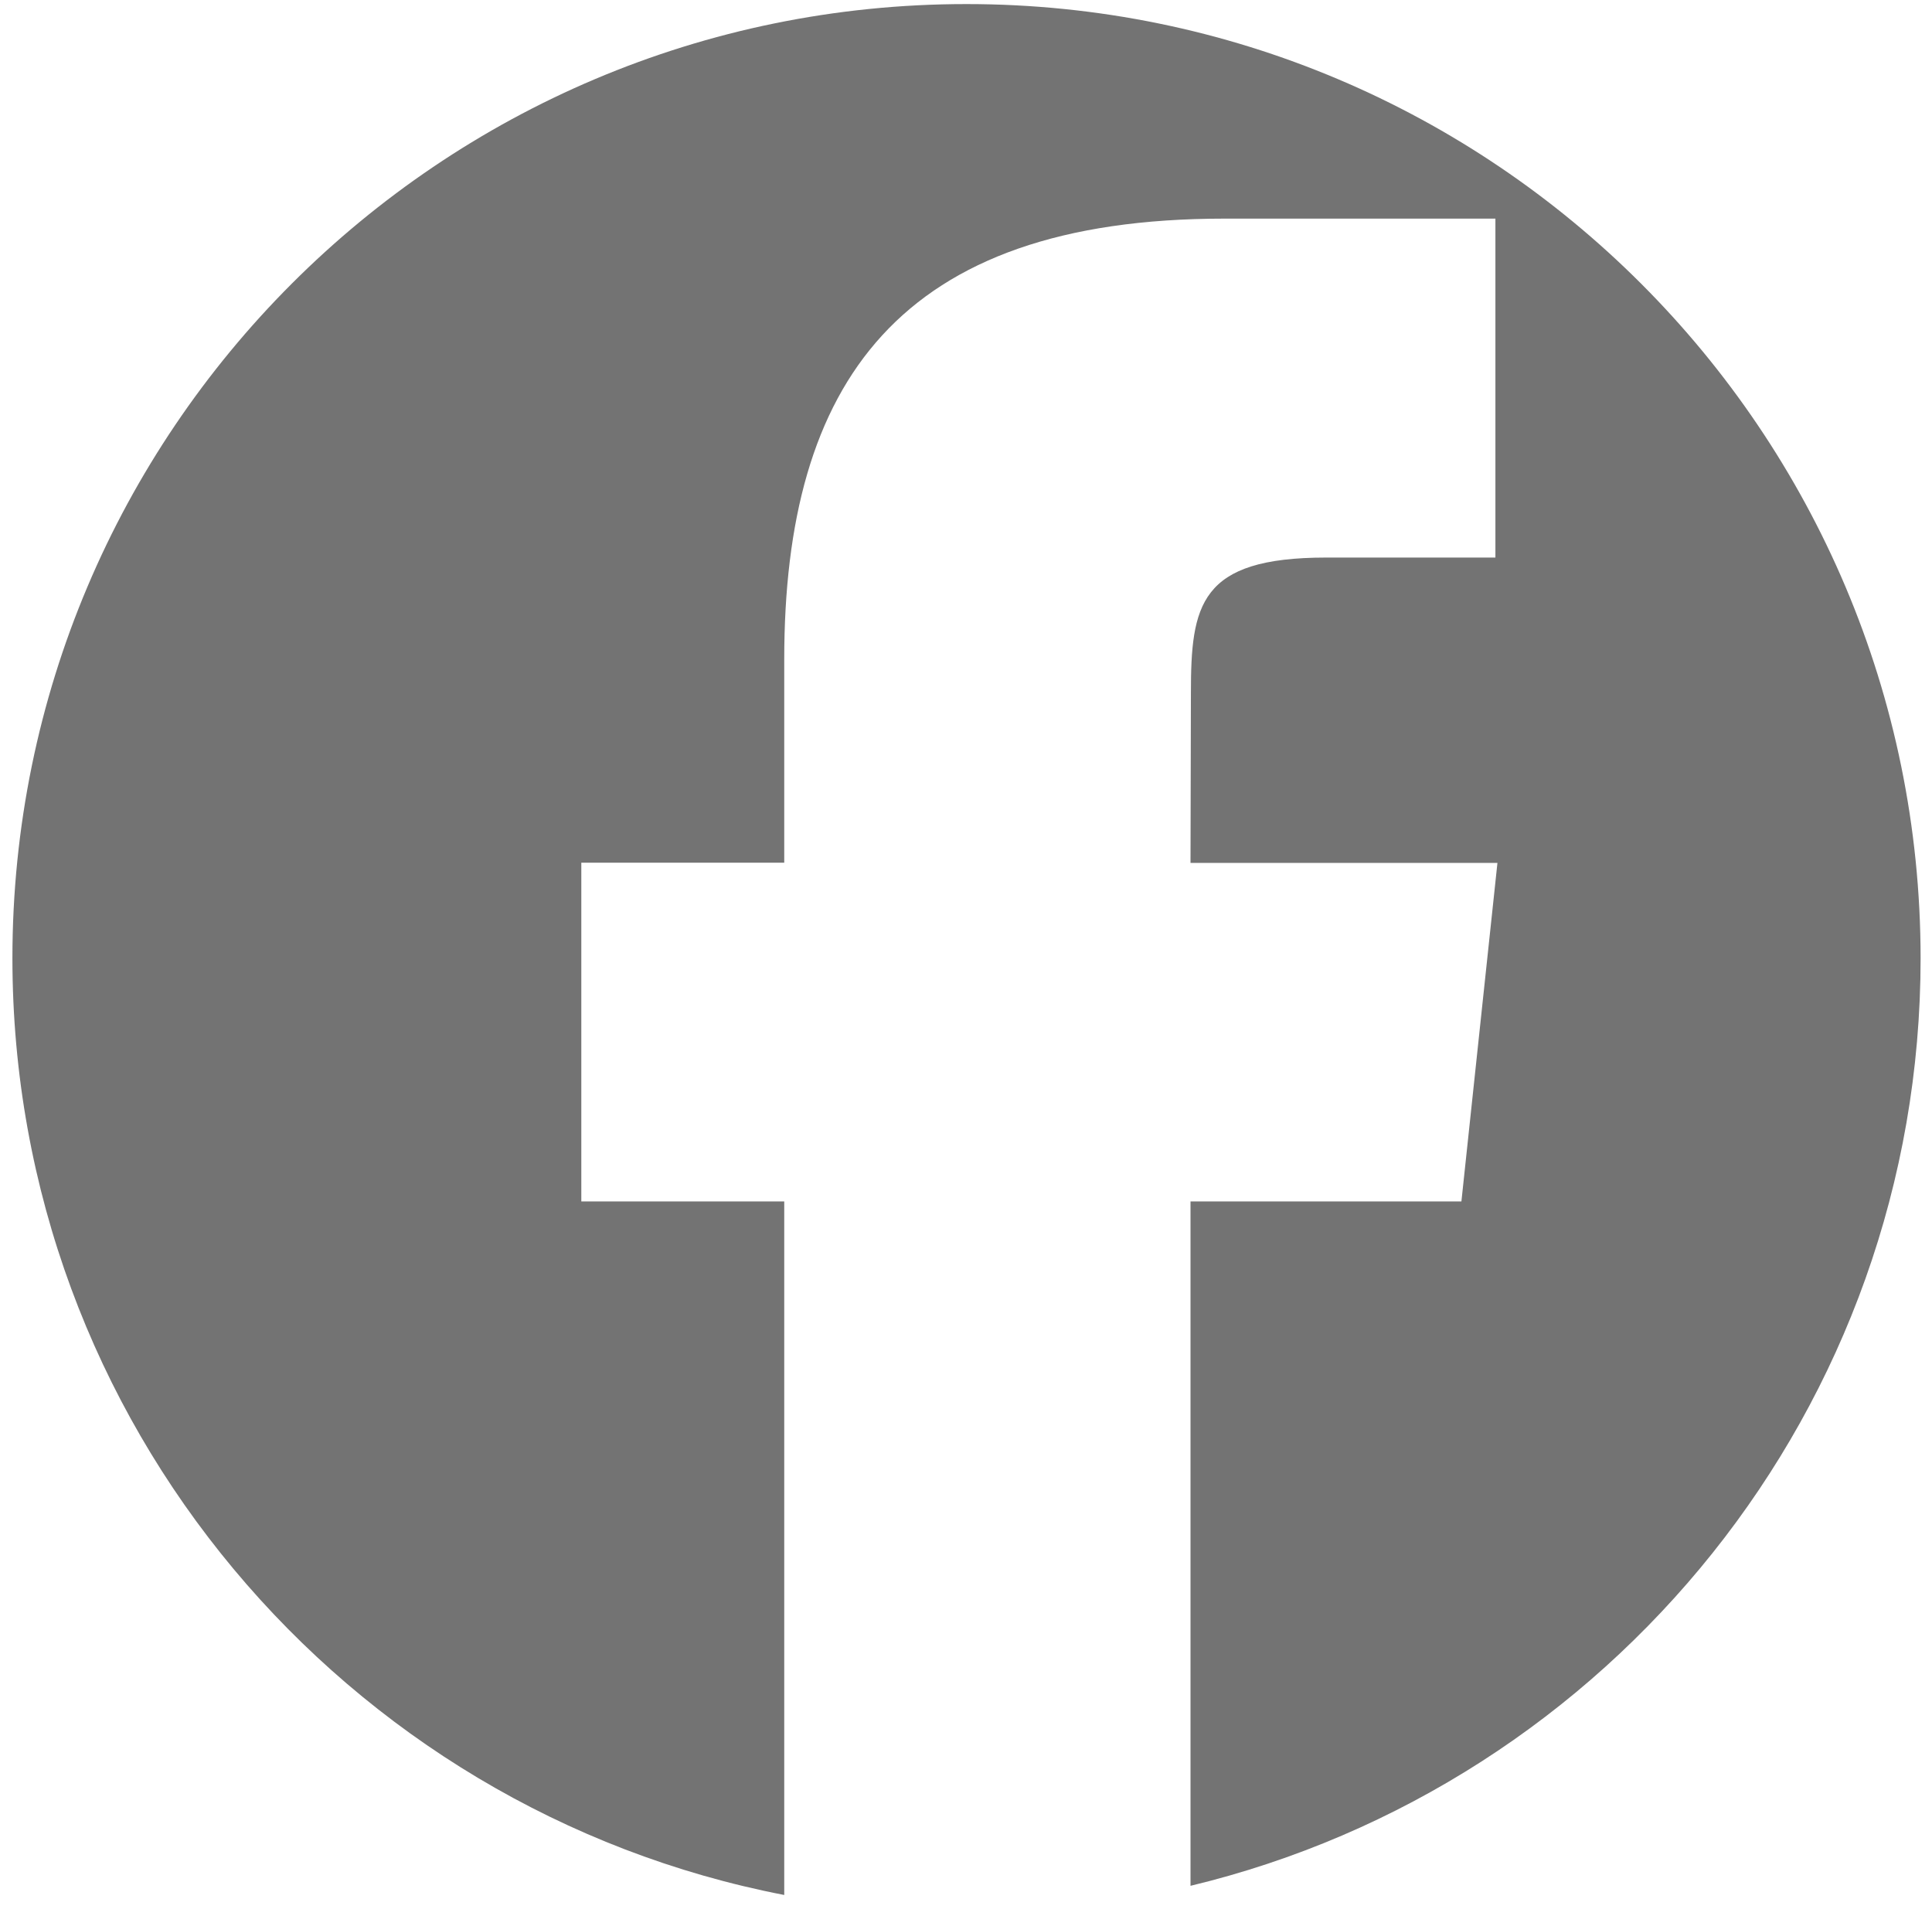
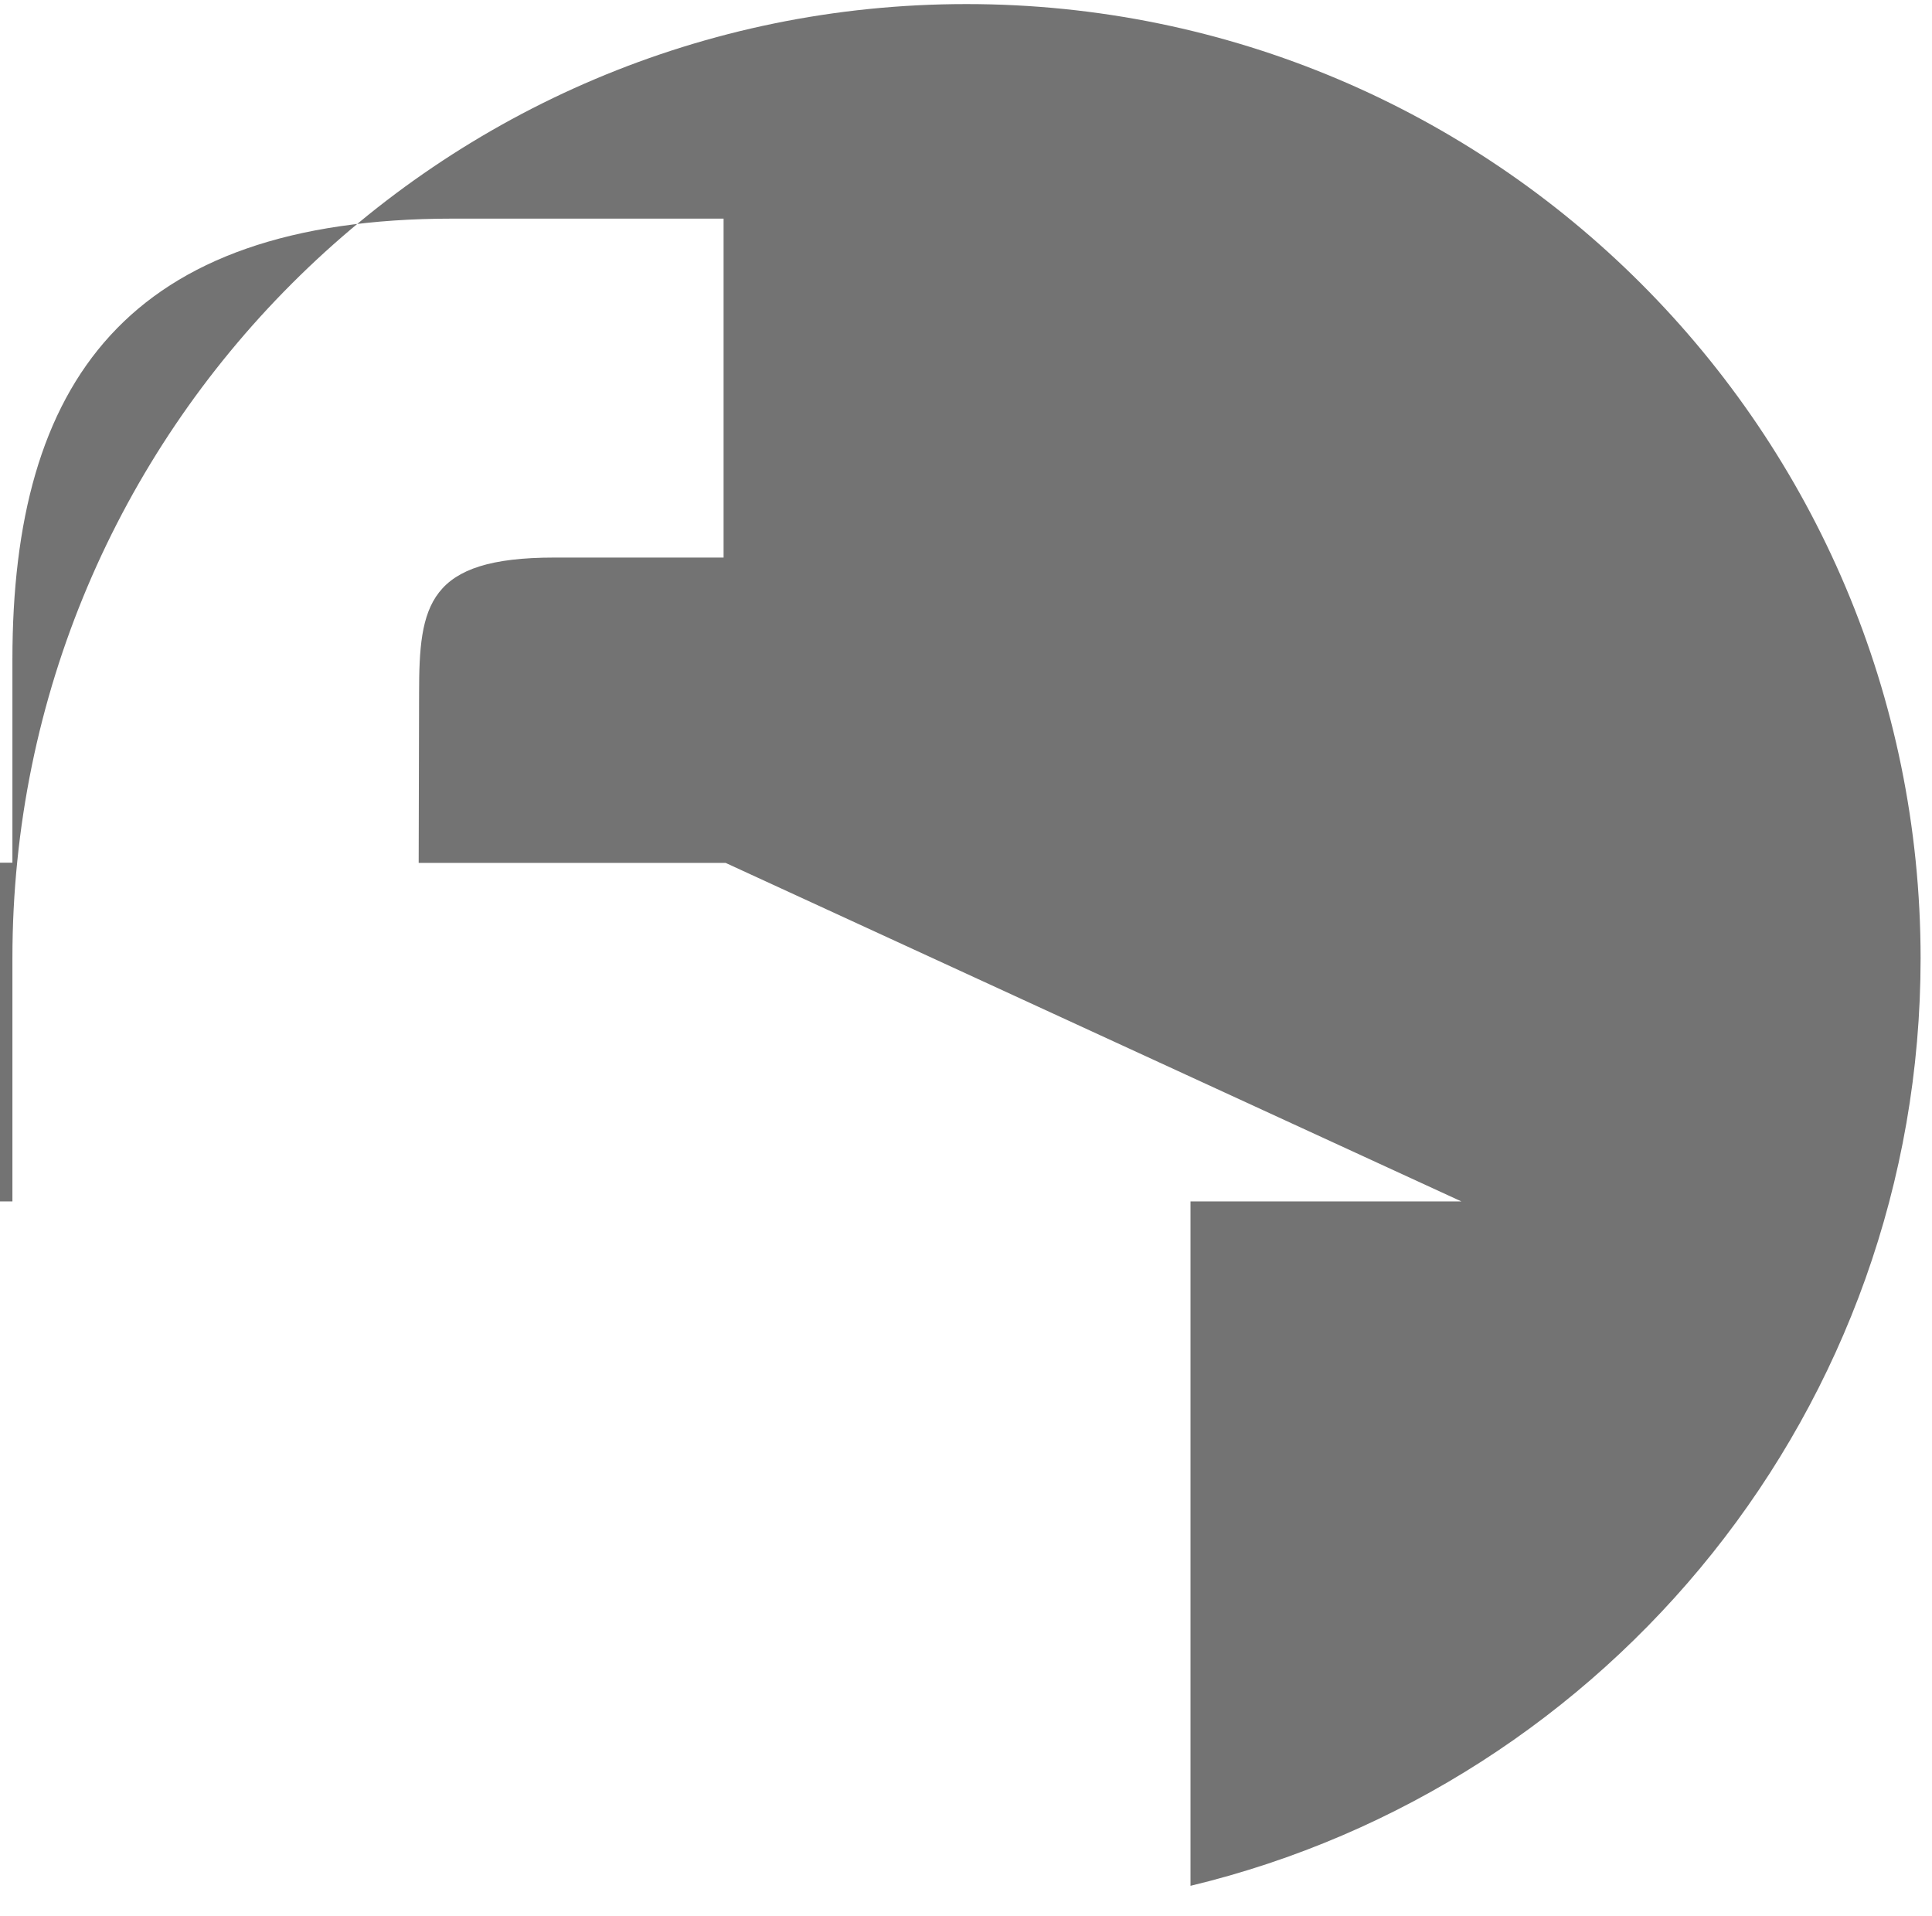
<svg xmlns="http://www.w3.org/2000/svg" version="1.1" id="Ebene_1" x="0px" y="0px" viewBox="0 0 949.2 941.3" style="enable-background:new 0 0 949.2 941.3;" xml:space="preserve">
  <style type="text/css">
	.st0{fill:#737373;}
</style>
-   <path class="st0" d="M474.8,2C216,2,6.1,211.9,6.1,470.7c0,228.2,163.2,418.4,379.2,460.2V590.2h-99.7V423.8h99.7v-99.9  c0-135.8,56.3-216.5,216.2-216.5h133.2v166.5h-83.2c-62.3,0-66.4,23.3-66.4,66.7l-0.2,83.3h150.8L718,590.2H584.9v336.2  c205.8-49.5,358.7-234.7,358.7-455.7C943.5,211.9,733.7,2,474.8,2z" />
+   <path class="st0" d="M474.8,2C216,2,6.1,211.9,6.1,470.7V590.2h-99.7V423.8h99.7v-99.9  c0-135.8,56.3-216.5,216.2-216.5h133.2v166.5h-83.2c-62.3,0-66.4,23.3-66.4,66.7l-0.2,83.3h150.8L718,590.2H584.9v336.2  c205.8-49.5,358.7-234.7,358.7-455.7C943.5,211.9,733.7,2,474.8,2z" />
  <g id="Ebene_1_00000078029866072199648530000000893754992431909550_">
</g>
</svg>